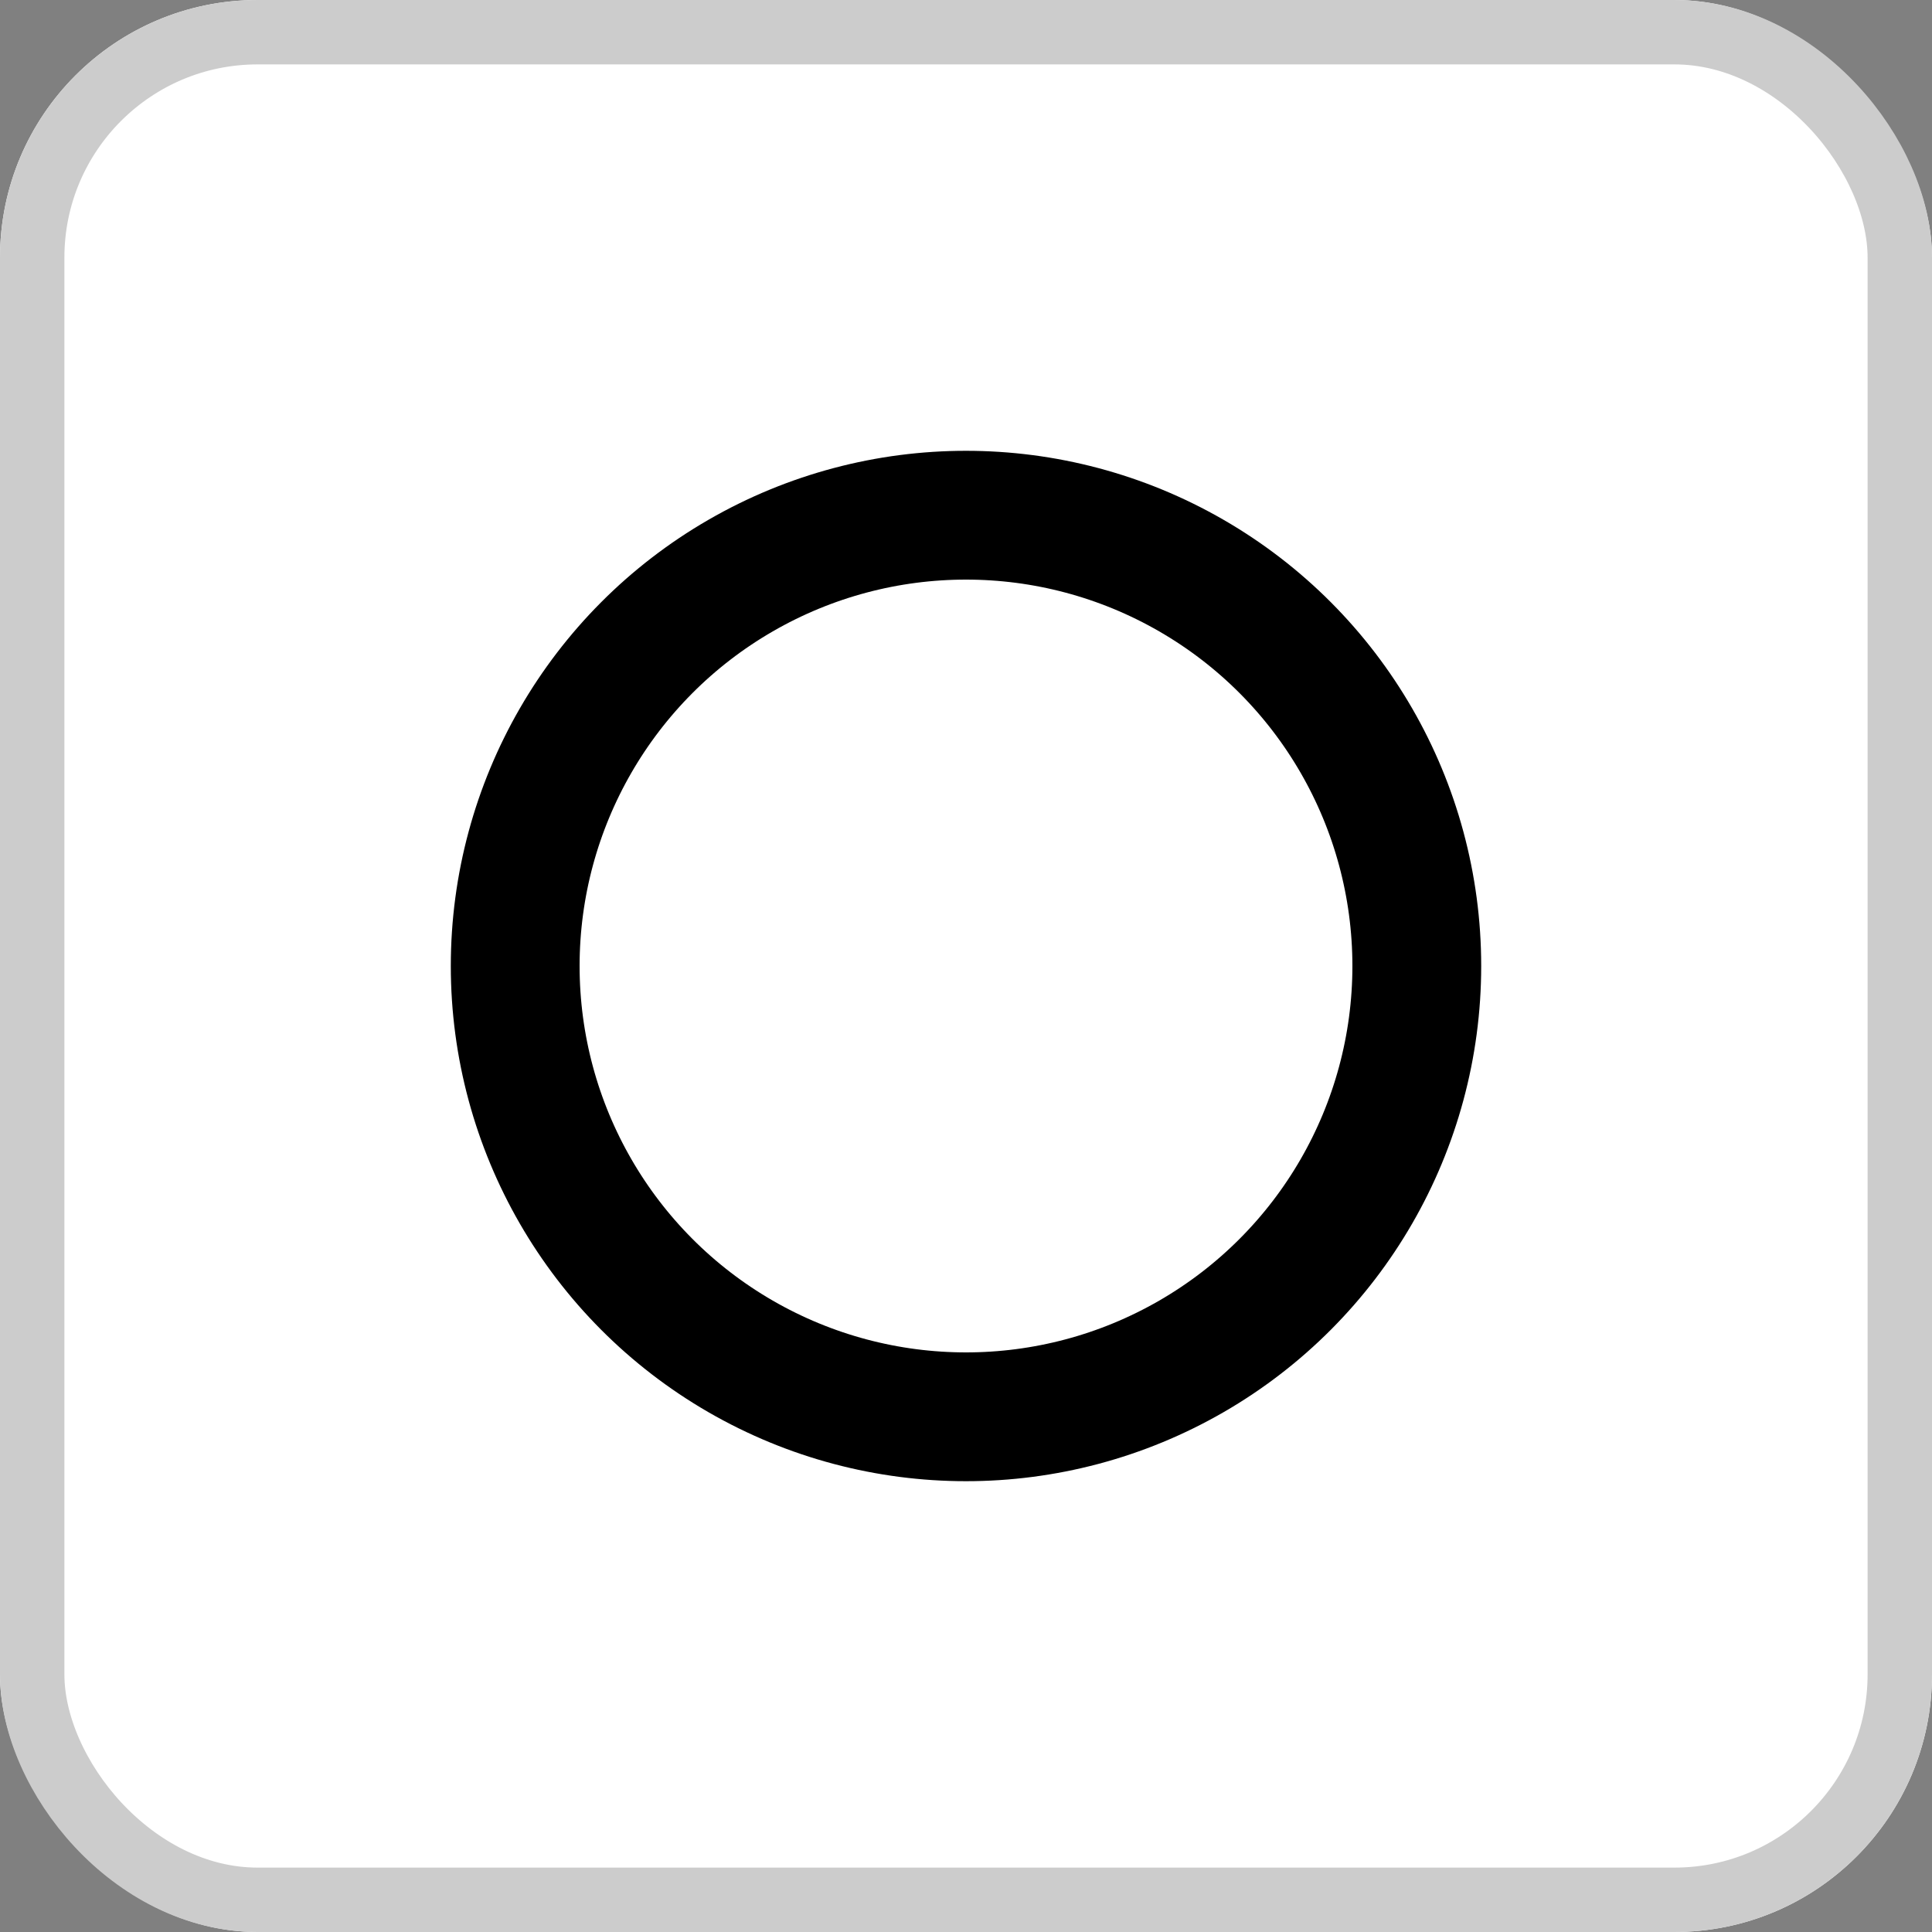
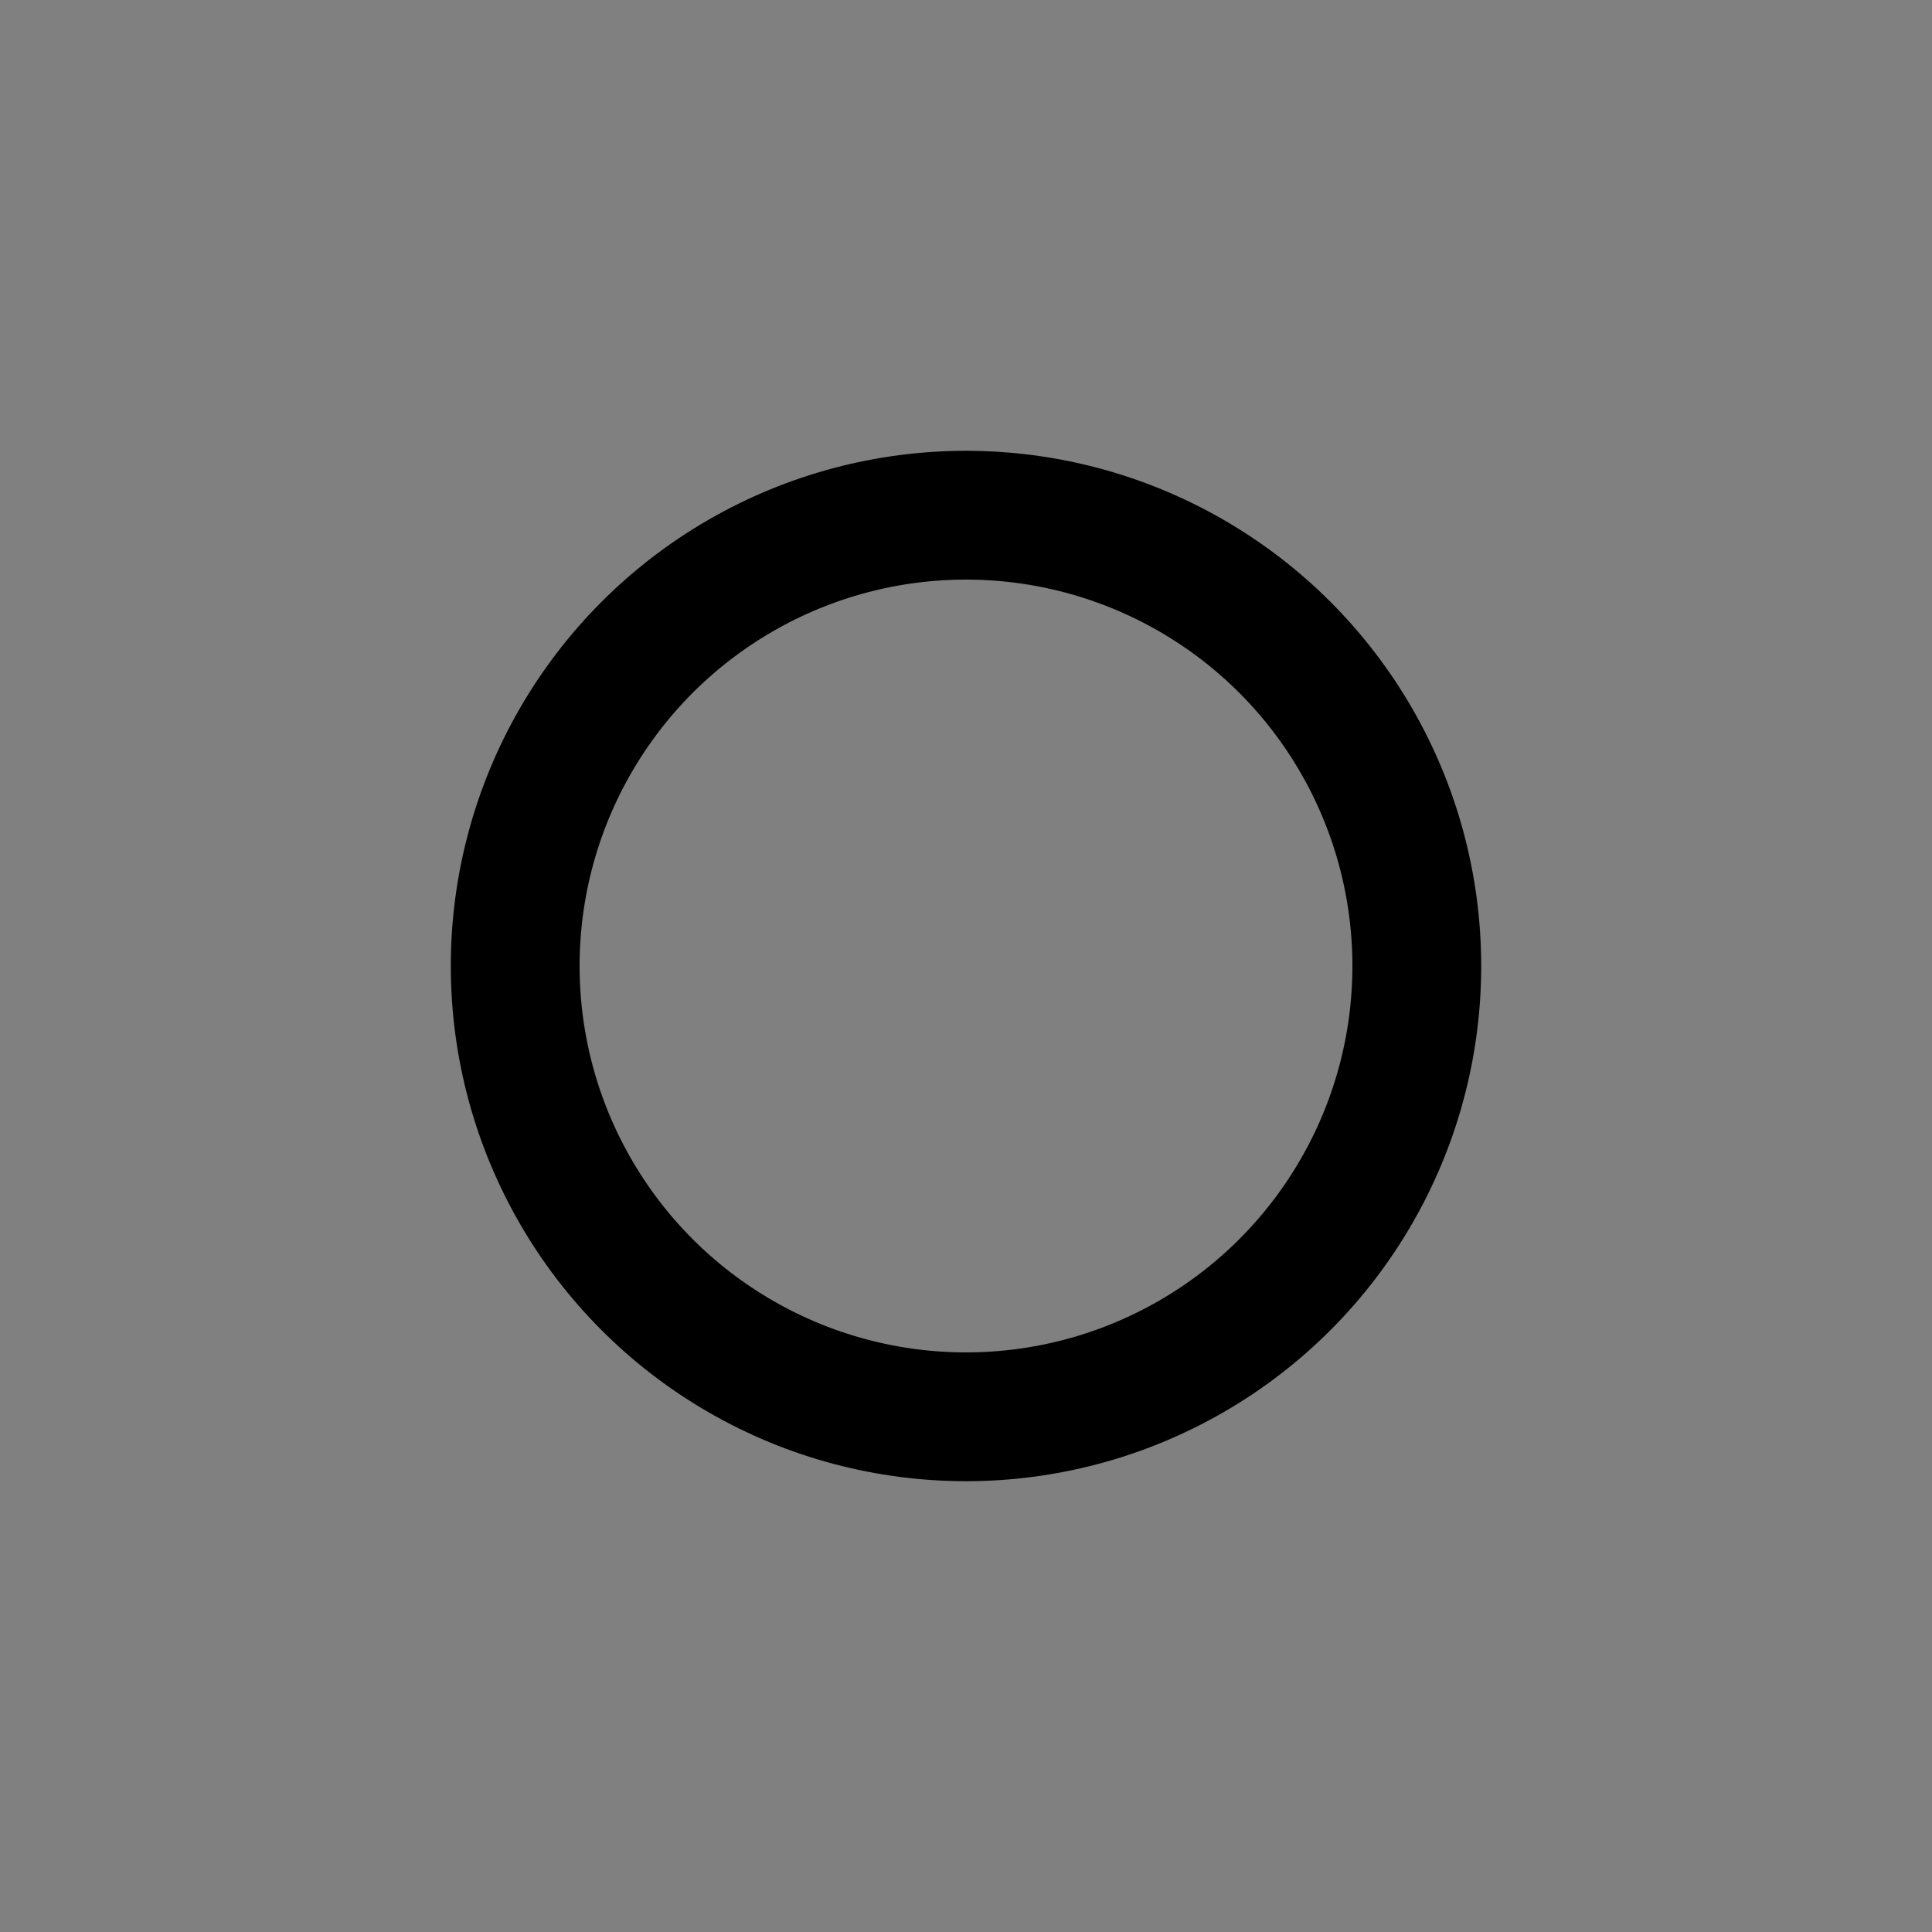
<svg xmlns="http://www.w3.org/2000/svg" width="30" height="30" viewBox="0 0 30 30">
  <rect x="0" y="0" width="30" height="30" fill="#808080" stroke="none" />
  <g id="グループ_33555" data-name="グループ 33555" transform="translate(-20 -1521)">
    <g id="長方形_4219" data-name="長方形 4219" transform="translate(20 1521)" fill="#fff" stroke="#ccc" stroke-width="1">
-       <rect width="30" height="30" rx="4" stroke="none" />
-       <rect x="0.5" y="0.5" width="29" height="29" rx="3.5" fill="none" />
-     </g>
+       </g>
    <g id="楕円形_553" data-name="楕円形 553" transform="translate(27 1528)" fill="#fff" stroke="#000" stroke-width="2">
-       <circle cx="8" cy="8" r="8" stroke="none" />
      <circle cx="8" cy="8" r="7" fill="none" />
    </g>
  </g>
</svg>